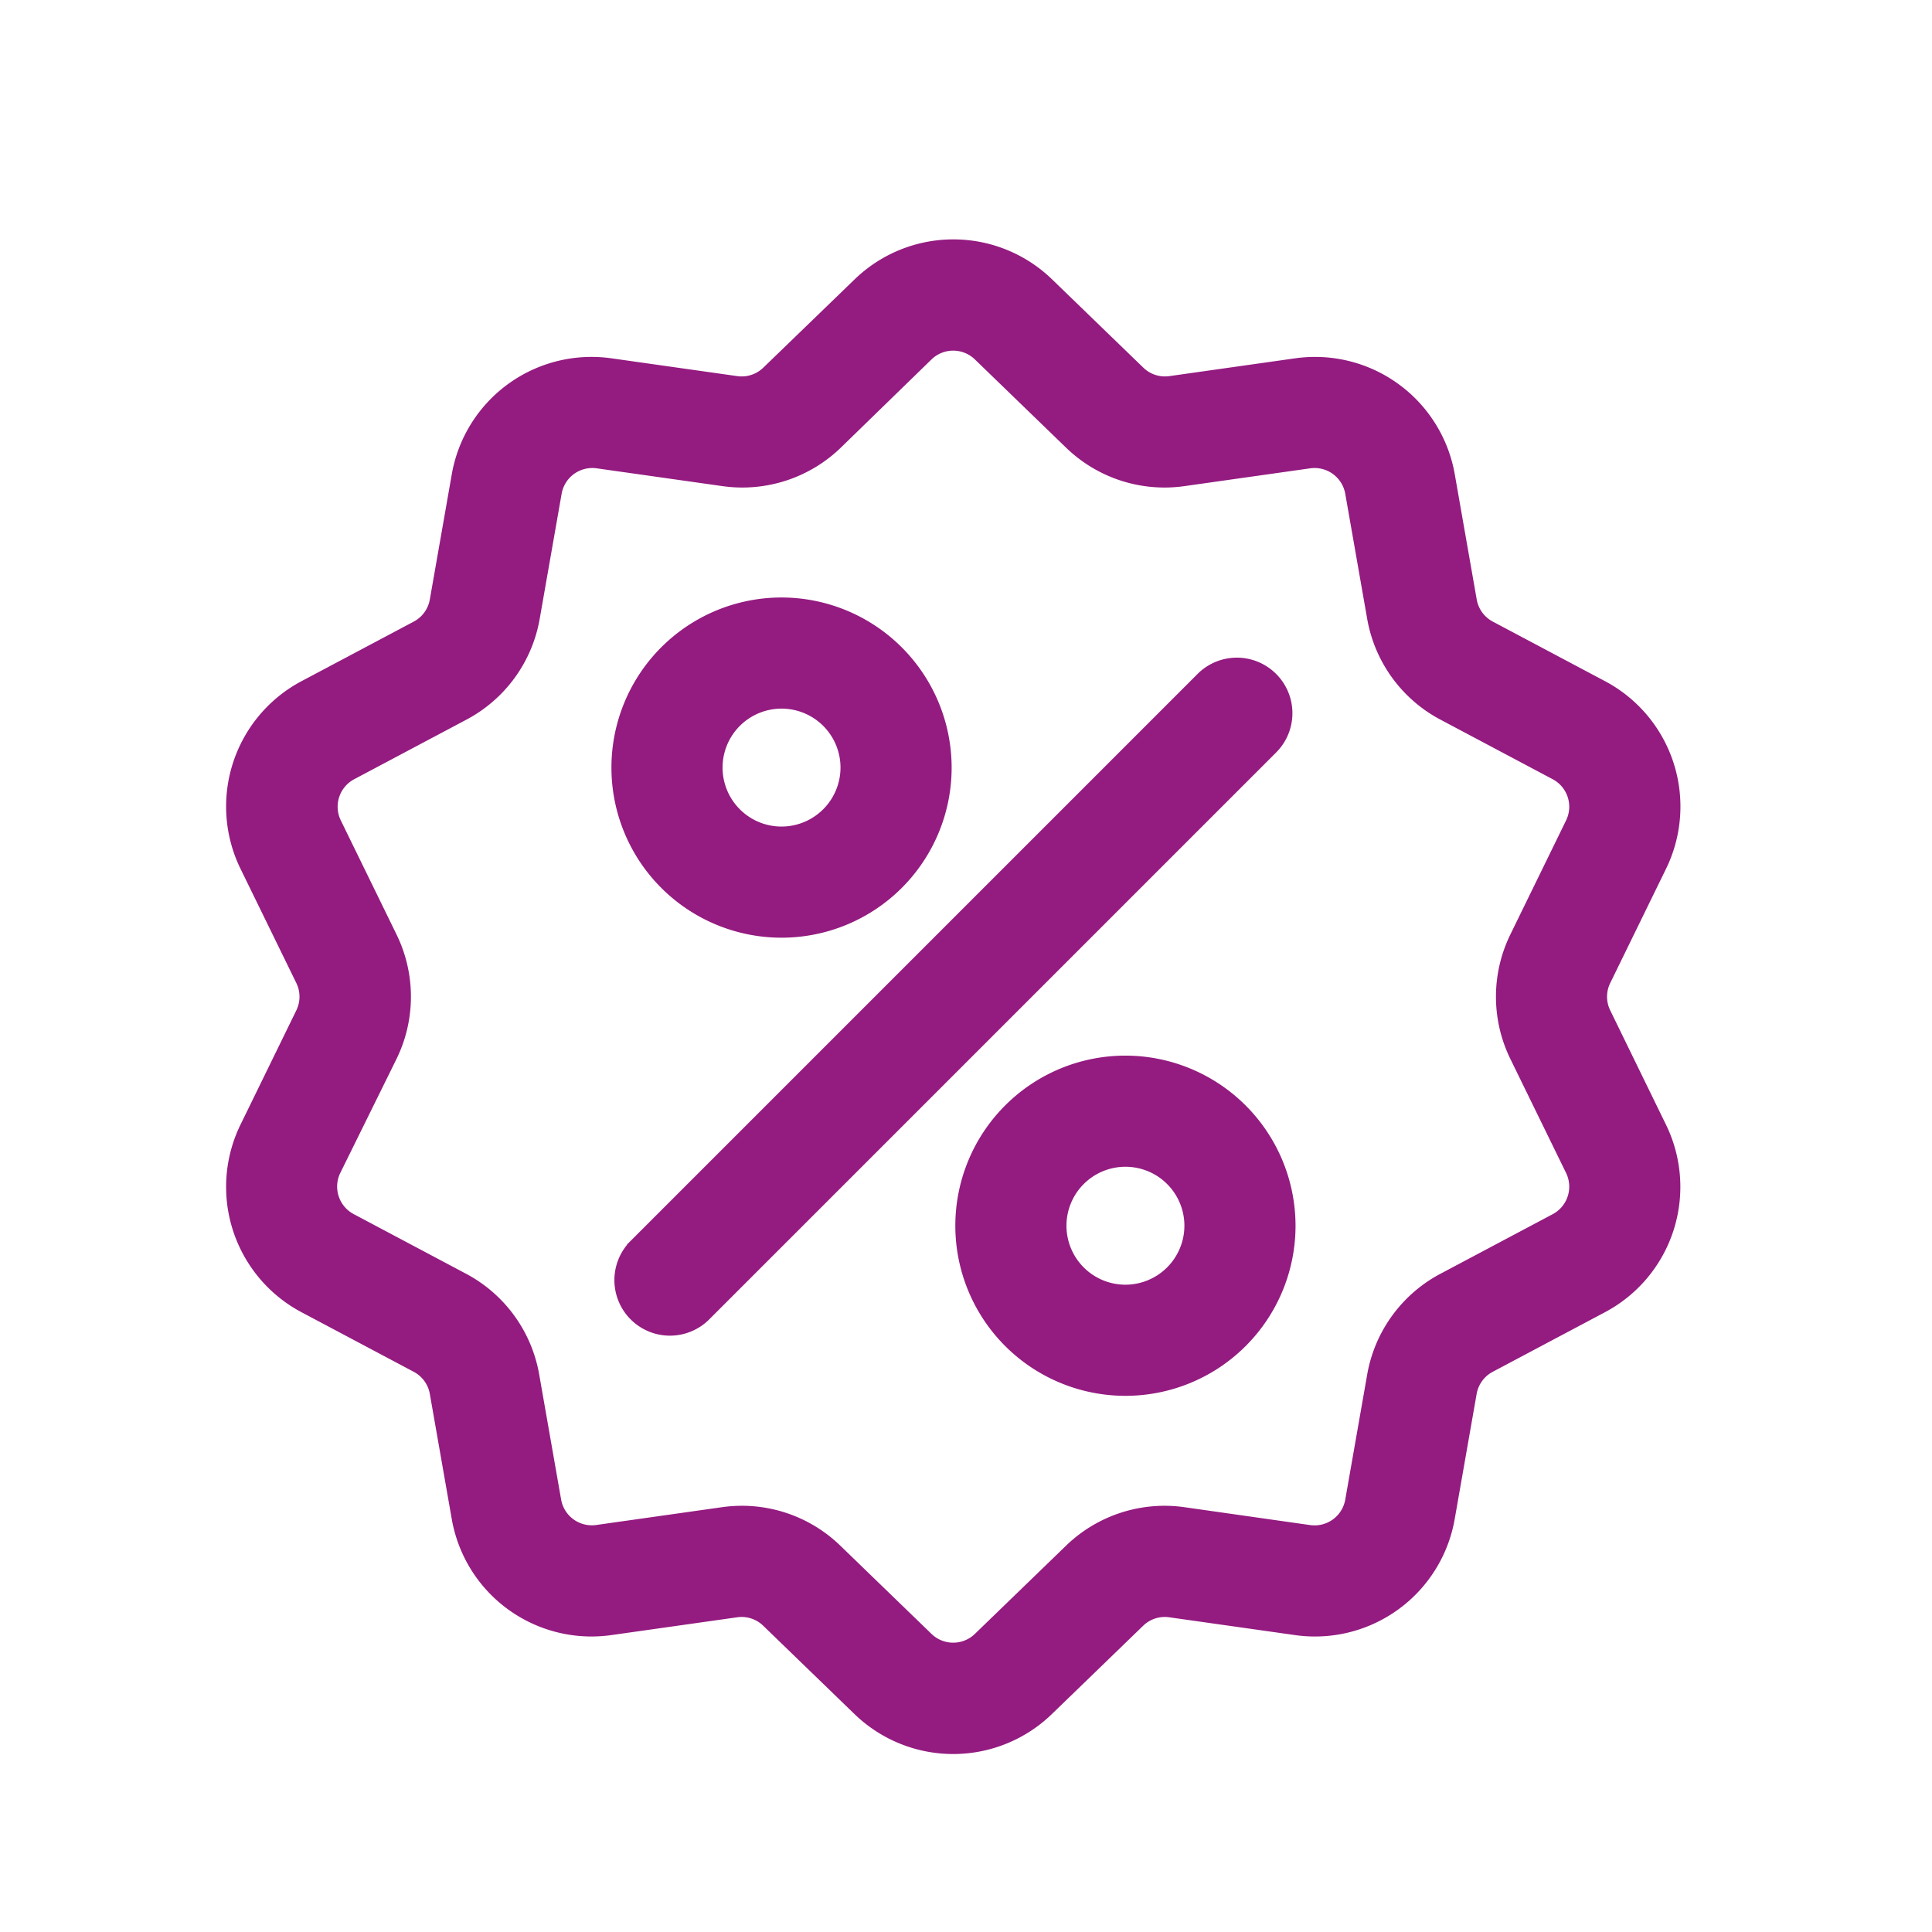
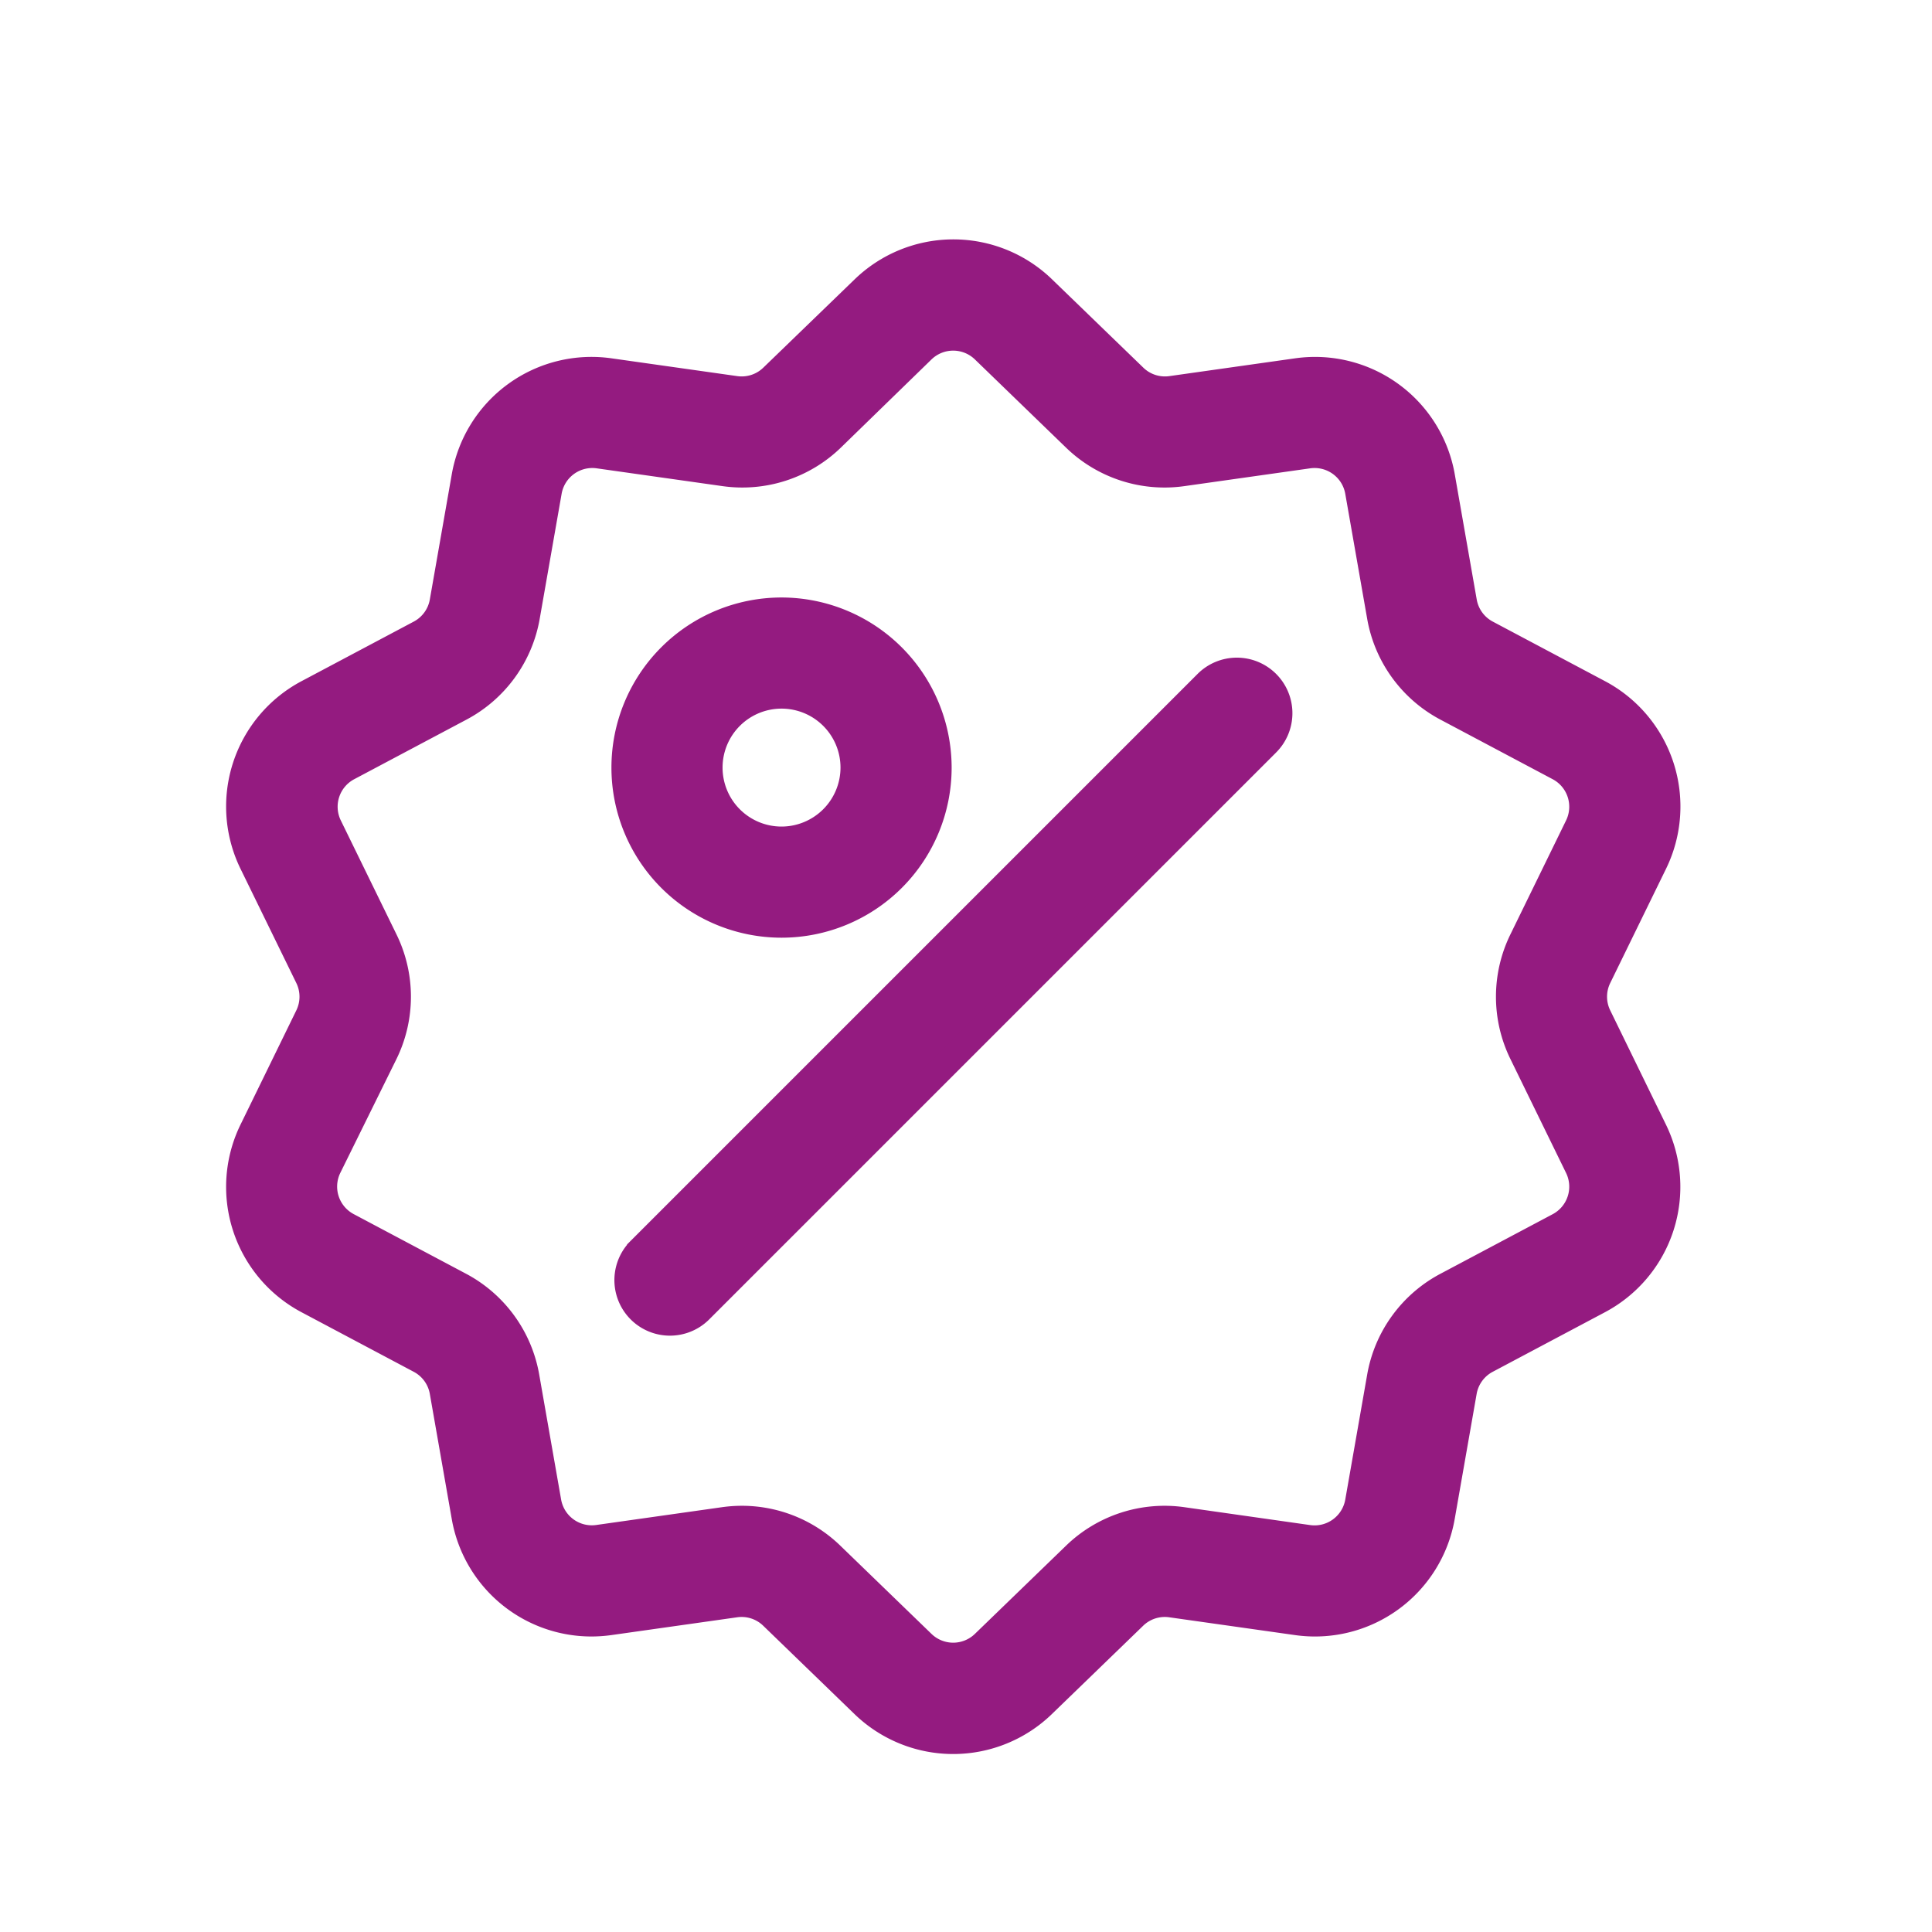
<svg xmlns="http://www.w3.org/2000/svg" width="23" height="23" viewBox="0 0 23 23">
  <g id="deal" transform="translate(16997 3469)">
    <rect id="Rectangle_2165" data-name="Rectangle 2165" width="23" height="23" transform="translate(-16997 -3469)" fill="none" />
    <g id="Group_6733" data-name="Group 6733" transform="translate(-17977.926 -3567)">
      <g id="discount" transform="translate(983.769 101)">
        <g id="Group_6719" data-name="Group 6719" transform="translate(0 0)">
          <g id="Group_6718" data-name="Group 6718">
            <path id="Path_2930" data-name="Path 2930" d="M26.551,9.093a.52.52,0,0,1,0-.459l.661-1.353a1.539,1.539,0,0,0-.664-2.044l-1.33-.706a.52.52,0,0,1-.27-.372l-.26-1.483A1.539,1.539,0,0,0,22.95,1.413l-1.491.211a.52.52,0,0,1-.437-.142L19.94.435a1.539,1.539,0,0,0-2.149,0L16.708,1.482a.52.52,0,0,1-.437.142l-1.491-.211a1.539,1.539,0,0,0-1.739,1.263l-.26,1.483a.52.52,0,0,1-.27.372l-1.33.706a1.539,1.539,0,0,0-.664,2.044l.661,1.353a.52.52,0,0,1,0,.459l-.661,1.353a1.539,1.539,0,0,0,.664,2.044l1.33.706a.52.52,0,0,1,.27.372l.26,1.483a1.538,1.538,0,0,0,1.517,1.279,1.582,1.582,0,0,0,.221-.016l1.491-.211a.519.519,0,0,1,.437.142l1.082,1.047a1.539,1.539,0,0,0,2.149,0l1.082-1.047a.52.52,0,0,1,.437-.142l1.491.211a1.539,1.539,0,0,0,1.739-1.263l.26-1.483a.52.52,0,0,1,.27-.372l1.33-.706a1.539,1.539,0,0,0,.664-2.044Zm-.482,2.493-1.33.706a1.536,1.536,0,0,0-.8,1.1l-.26,1.483a.521.521,0,0,1-.588.427L21.6,15.09a1.535,1.535,0,0,0-1.291.419l-1.082,1.047a.521.521,0,0,1-.727,0l-1.082-1.047a1.534,1.534,0,0,0-1.071-.435,1.569,1.569,0,0,0-.22.016l-1.491.211a.521.521,0,0,1-.588-.427l-.26-1.483a1.536,1.536,0,0,0-.8-1.1l-1.33-.706a.521.521,0,0,1-.225-.691L12.1,9.542a1.536,1.536,0,0,0,0-1.357l-.661-1.353a.521.521,0,0,1,.225-.691l1.33-.706a1.536,1.536,0,0,0,.8-1.1l.26-1.483a.521.521,0,0,1,.588-.427l1.491.211a1.536,1.536,0,0,0,1.291-.419L18.5,1.17a.521.521,0,0,1,.727,0l1.082,1.047a1.535,1.535,0,0,0,1.291.419l1.491-.211a.521.521,0,0,1,.588.427l.26,1.483a1.536,1.536,0,0,0,.8,1.1l1.33.706a.521.521,0,0,1,.225.691l-.661,1.353a1.536,1.536,0,0,0,0,1.357l.661,1.353A.521.521,0,0,1,26.069,11.586Z" transform="translate(-10.359 0.002)" fill="#941b80" stroke="#941b80" stroke-width="0.3" />
          </g>
        </g>
        <g id="Group_6721" data-name="Group 6721" transform="translate(4.621 4.979)">
          <g id="Group_6720" data-name="Group 6720">
            <path id="Path_2931" data-name="Path 2931" d="M151.413,143.941a.511.511,0,0,0-.723,0l-6.749,6.749a.511.511,0,1,0,.723.723l6.749-6.749A.511.511,0,0,0,151.413,143.941Z" transform="translate(-143.791 -143.791)" fill="#941b80" stroke="#941b80" stroke-width="0.3" />
          </g>
        </g>
        <g id="Group_6723" data-name="Group 6723" transform="translate(4.586 4.263)">
          <g id="Group_6722" data-name="Group 6722">
            <path id="Path_2932" data-name="Path 2932" d="M144.677,123.116a1.875,1.875,0,1,0,1.875,1.875A1.877,1.877,0,0,0,144.677,123.116Zm0,2.727a.852.852,0,1,1,.852-.852A.853.853,0,0,1,144.677,125.843Z" transform="translate(-142.802 -123.116)" fill="#941b80" stroke="#941b80" stroke-width="0.3" />
          </g>
        </g>
        <g id="Group_6725" data-name="Group 6725" transform="translate(8.677 9.717)">
          <g id="Group_6724" data-name="Group 6724">
-             <path id="Path_2933" data-name="Path 2933" d="M262.8,280.61a1.875,1.875,0,1,0,1.875,1.875A1.877,1.877,0,0,0,262.8,280.61Zm0,2.727a.852.852,0,1,1,.852-.852A.853.853,0,0,1,262.8,283.337Z" transform="translate(-260.922 -280.61)" fill="#941b80" stroke="#941b80" stroke-width="0.3" />
-           </g>
+             </g>
        </g>
      </g>
    </g>
  </g>
</svg>